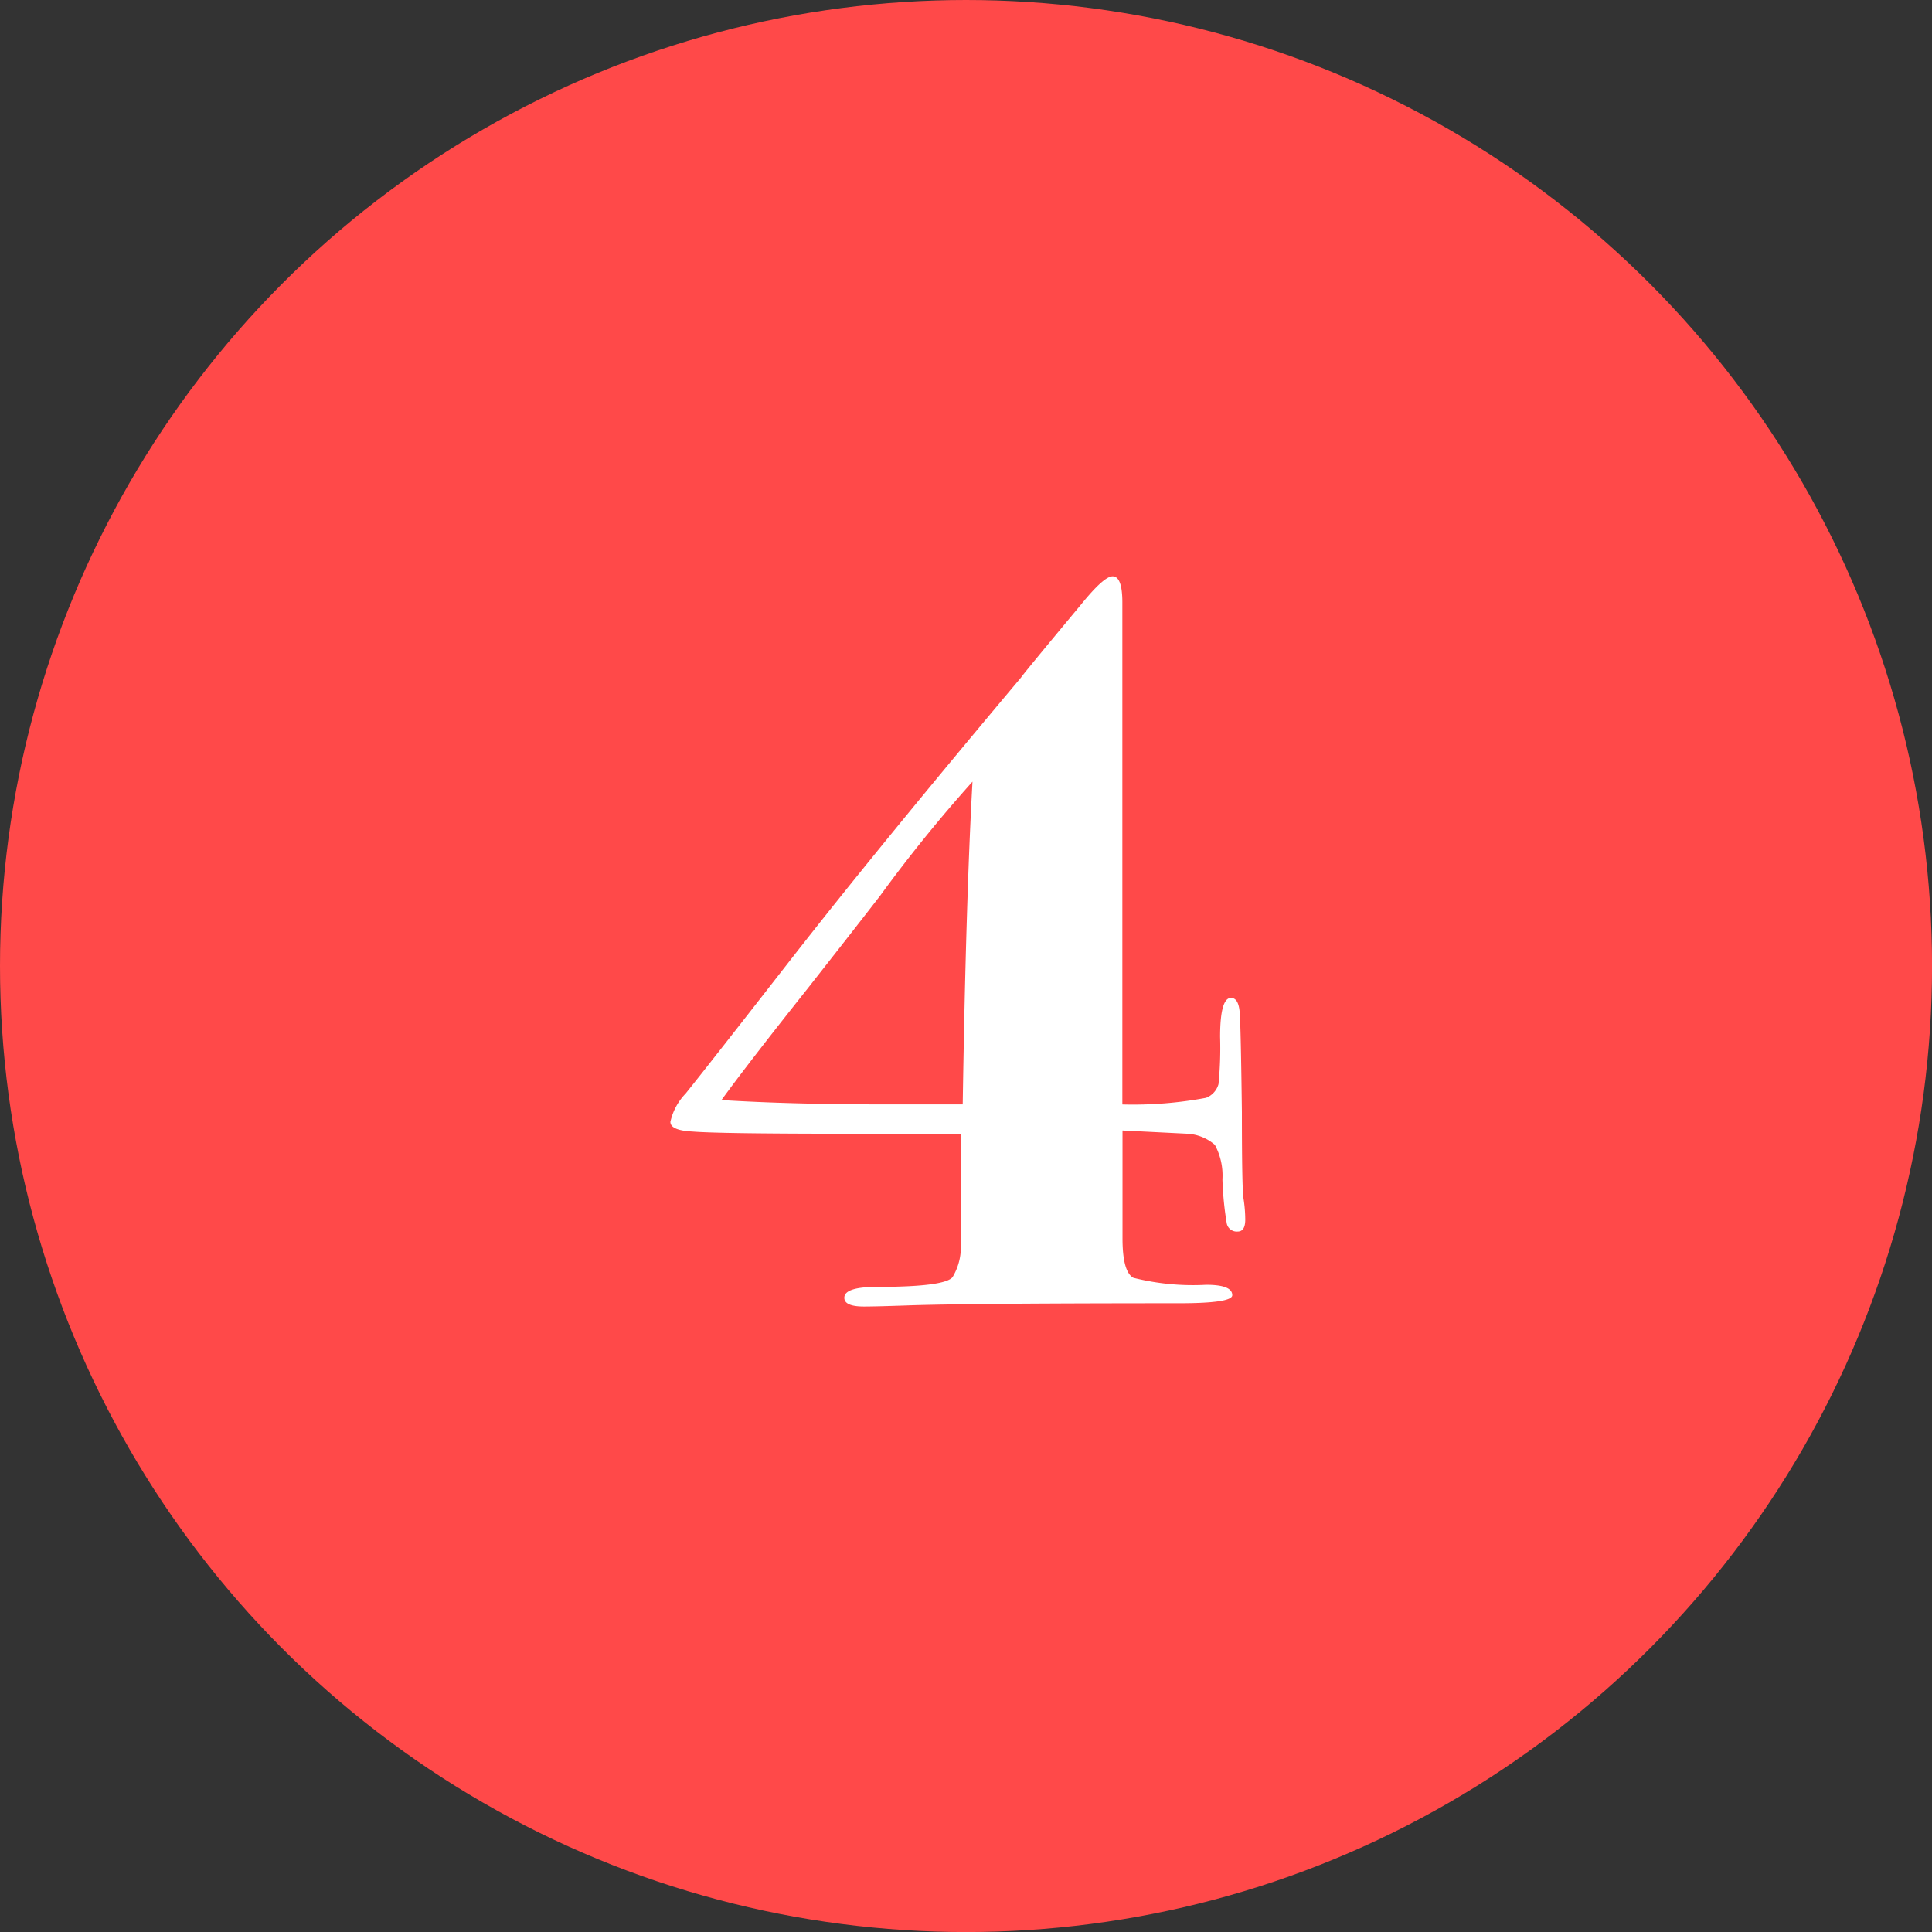
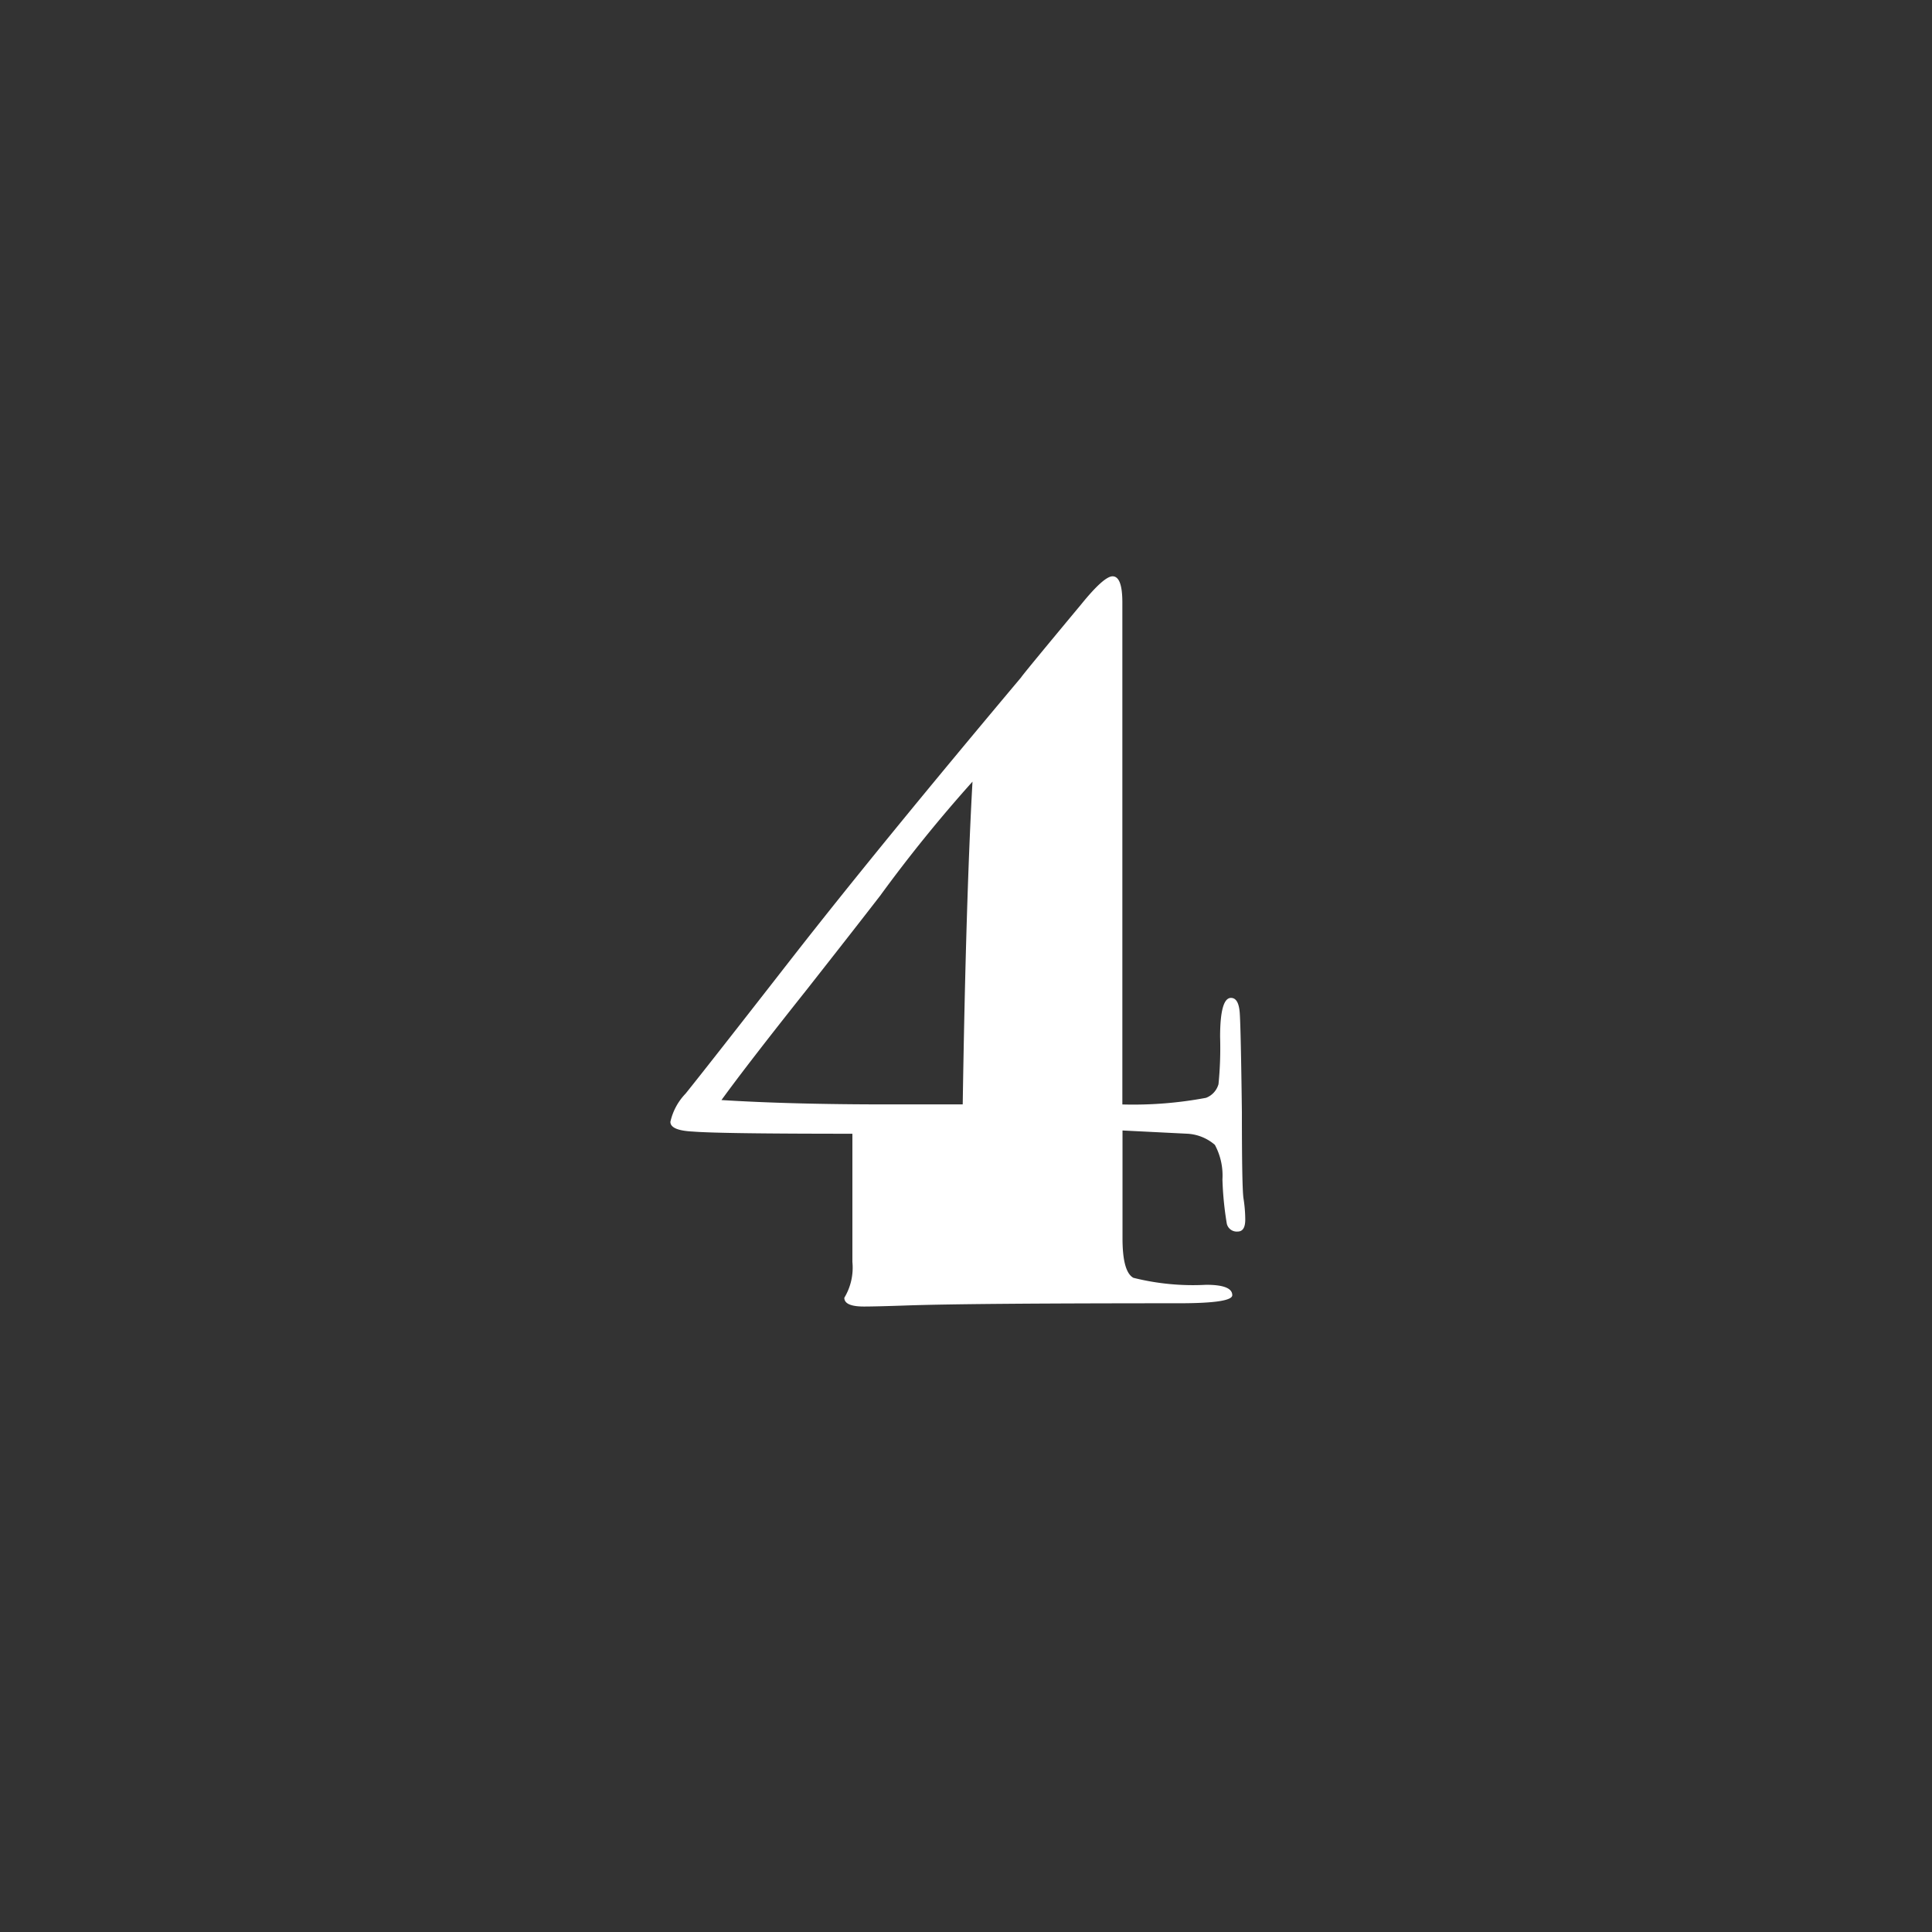
<svg xmlns="http://www.w3.org/2000/svg" viewBox="0 0 37.335 37.335">
  <rect x="0" y="0" width="37.335" height="37.335" fill="#333333" stroke="none" />
  <defs>
    <style>
      .cls-1 {
        fill: #ff4949;
      }

      .cls-2 {
        fill: #fff;
      }
    </style>
  </defs>
  <g id="レイヤー_2" data-name="レイヤー 2">
    <g id="design">
      <g>
-         <circle class="cls-1" cx="18.668" cy="18.668" r="18.668" />
-         <path class="cls-2" d="M24.064,23.568q0,.231-.146.231a.197.197,0,0,1-.211-.154,6.36,6.36,0,0,1-.084-.853,1.25,1.25,0,0,0-.146-.668.886.886,0,0,0-.546-.216l-1.239-.062v2.085c0,.432.07.685.21.762a4.728,4.728,0,0,0,1.407.135q.504,0,.504.201,0,.157-1.05.156-4.012,0-5.229.042c-.406.014-.686.021-.84.021-.252,0-.378-.057-.378-.169q0-.209.624-.21,1.311,0,1.467-.188a1.125,1.125,0,0,0,.156-.693V21.909H16.49q-2.574,0-3.097-.042c-.293-.014-.438-.076-.438-.188a1.143,1.143,0,0,1,.294-.546q.422-.524,2.084-2.657,1.664-2.13,4.4-5.386.021-.042,1.157-1.407.442-.546.61-.546.189,0,.189.505v9.701a7.609,7.609,0,0,0,1.617-.128.397.397,0,0,0,.241-.265,7.105,7.105,0,0,0,.031-.912c0-.502.07-.754.21-.754.099,0,.154.095.169.284q.021.283.042,1.921,0,1.471.031,1.67A2.681,2.681,0,0,1,24.064,23.568Zm-5.271-8.463A28.055,28.055,0,0,0,17.008,17.31q-.504.652-1.428,1.827Q14.445,20.565,13.942,21.258q1.343.084,3.192.084h1.47Q18.667,17.352,18.793,15.105Z" />
+         <path class="cls-2" d="M24.064,23.568q0,.231-.146.231a.197.197,0,0,1-.211-.154,6.36,6.36,0,0,1-.084-.853,1.25,1.25,0,0,0-.146-.668.886.886,0,0,0-.546-.216l-1.239-.062v2.085c0,.432.07.685.21.762a4.728,4.728,0,0,0,1.407.135q.504,0,.504.201,0,.157-1.05.156-4.012,0-5.229.042c-.406.014-.686.021-.84.021-.252,0-.378-.057-.378-.169a1.125,1.125,0,0,0,.156-.693V21.909H16.49q-2.574,0-3.097-.042c-.293-.014-.438-.076-.438-.188a1.143,1.143,0,0,1,.294-.546q.422-.524,2.084-2.657,1.664-2.13,4.4-5.386.021-.042,1.157-1.407.442-.546.61-.546.189,0,.189.505v9.701a7.609,7.609,0,0,0,1.617-.128.397.397,0,0,0,.241-.265,7.105,7.105,0,0,0,.031-.912c0-.502.07-.754.21-.754.099,0,.154.095.169.284q.021.283.042,1.921,0,1.471.031,1.67A2.681,2.681,0,0,1,24.064,23.568Zm-5.271-8.463A28.055,28.055,0,0,0,17.008,17.31q-.504.652-1.428,1.827Q14.445,20.565,13.942,21.258q1.343.084,3.192.084h1.47Q18.667,17.352,18.793,15.105Z" />
      </g>
    </g>
  </g>
</svg>